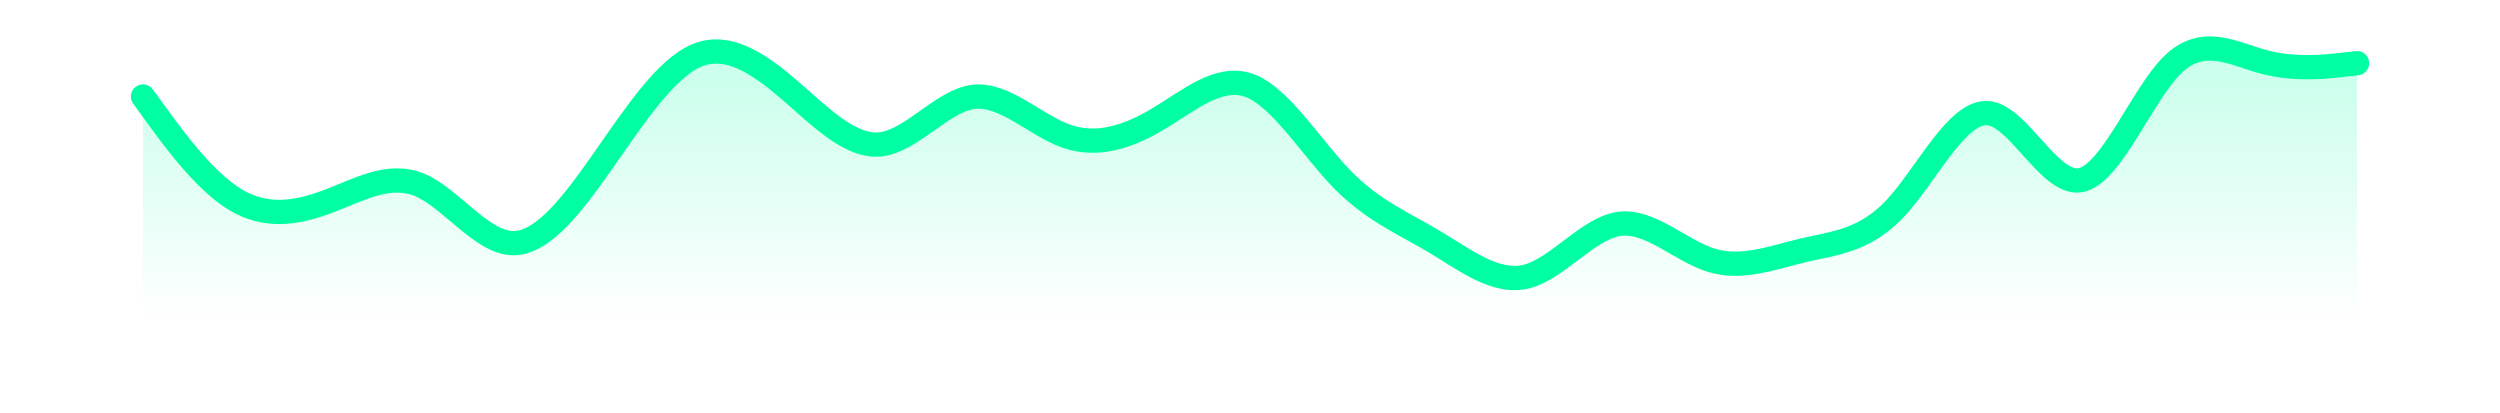
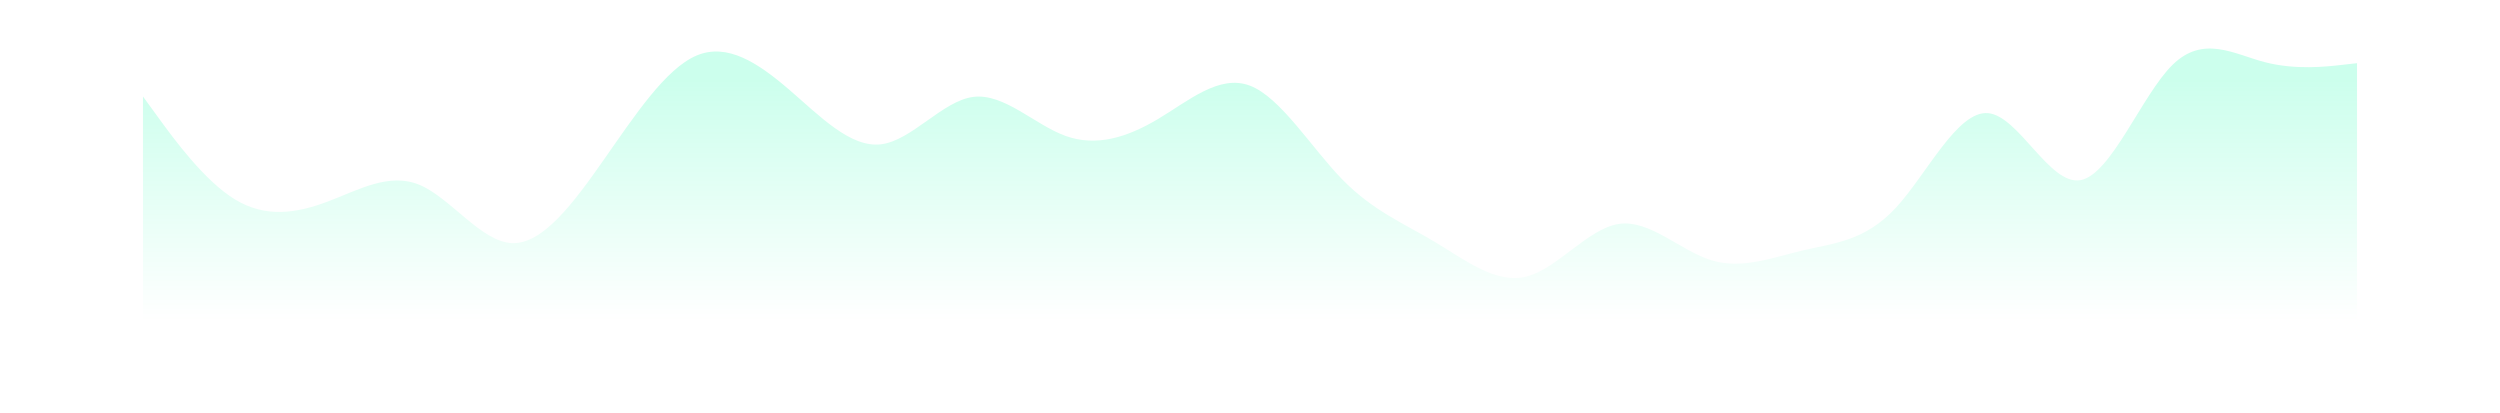
<svg xmlns="http://www.w3.org/2000/svg" width="206" height="34" viewBox="0 0 206 34" fill="none">
  <path d="M13.049 9.693L11.782 7.953V30H194.218V5.206L192.952 5.349C191.685 5.493 189.151 5.781 186.617 5.121C184.083 4.462 181.549 2.854 179.015 5.344C176.482 7.834 173.948 14.421 171.414 14.848C168.88 15.275 166.346 9.543 163.812 9.323C161.279 9.103 158.745 14.396 156.211 17.127C153.677 19.859 151.143 20.03 148.609 20.622C146.075 21.213 143.542 22.226 141.008 21.444C138.474 20.661 135.94 18.084 133.406 18.45C130.872 18.817 128.339 22.128 125.805 22.782C123.271 23.436 120.737 21.433 118.203 19.918C115.669 18.403 113.135 17.376 110.602 14.783C108.068 12.19 105.534 8.03 103 7.061C100.466 6.092 97.932 8.314 95.399 9.82C92.865 11.325 90.331 12.115 87.797 11.198C85.263 10.282 82.729 7.659 80.195 7.985C77.662 8.311 75.128 11.585 72.594 11.89C70.06 12.196 67.526 9.532 64.993 7.358C62.459 5.185 59.925 3.502 57.391 4.579C54.857 5.656 52.323 9.493 49.789 13.114C47.255 16.735 44.722 20.141 42.188 20.034C39.654 19.927 37.12 16.307 34.586 15.241C32.053 14.176 29.519 15.665 26.985 16.616C24.451 17.567 21.917 17.979 19.383 16.446C16.849 14.912 14.316 11.432 13.049 9.693L13.049 9.693Z" fill="url(#paint0_linear_9037_1516)" />
-   <path d="M11.782 7.953L13.049 9.693C14.316 11.432 16.849 14.912 19.383 16.446C21.917 17.979 24.451 17.567 26.985 16.616C29.519 15.665 32.053 14.176 34.586 15.241C37.12 16.307 39.654 19.927 42.188 20.034C44.722 20.141 47.255 16.735 49.789 13.114C52.323 9.493 54.857 5.656 57.391 4.579C59.925 3.502 62.459 5.185 64.992 7.358C67.526 9.532 70.06 12.196 72.594 11.89C75.128 11.585 77.662 8.311 80.195 7.985C82.729 7.659 85.263 10.282 87.797 11.198C90.331 12.115 92.865 11.325 95.399 9.82C97.932 8.314 100.466 6.092 103 7.061C105.534 8.03 108.068 12.19 110.602 14.783C113.135 17.376 115.669 18.403 118.203 19.918C120.737 21.433 123.271 23.436 125.805 22.782C128.339 22.128 130.872 18.817 133.406 18.45C135.94 18.084 138.474 20.661 141.008 21.444C143.542 22.226 146.075 21.213 148.609 20.622C151.143 20.03 153.677 19.859 156.211 17.127C158.745 14.396 161.278 9.103 163.812 9.323C166.346 9.543 168.88 15.275 171.414 14.848C173.948 14.421 176.482 7.834 179.015 5.344C181.549 2.854 184.083 4.462 186.617 5.121C189.151 5.781 191.685 5.493 192.952 5.349L194.218 5.206" stroke="#00FFA3" stroke-width="2" stroke-linecap="round" />
  <defs>
    <linearGradient id="paint0_linear_9037_1516" x1="191.521" y1="6.553" x2="191.521" y2="29.953" gradientUnits="userSpaceOnUse">
      <stop stop-color="#00FFA3" stop-opacity="0.2" />
      <stop offset="0.851" stop-color="#00FFA3" stop-opacity="0" />
    </linearGradient>
  </defs>
</svg>